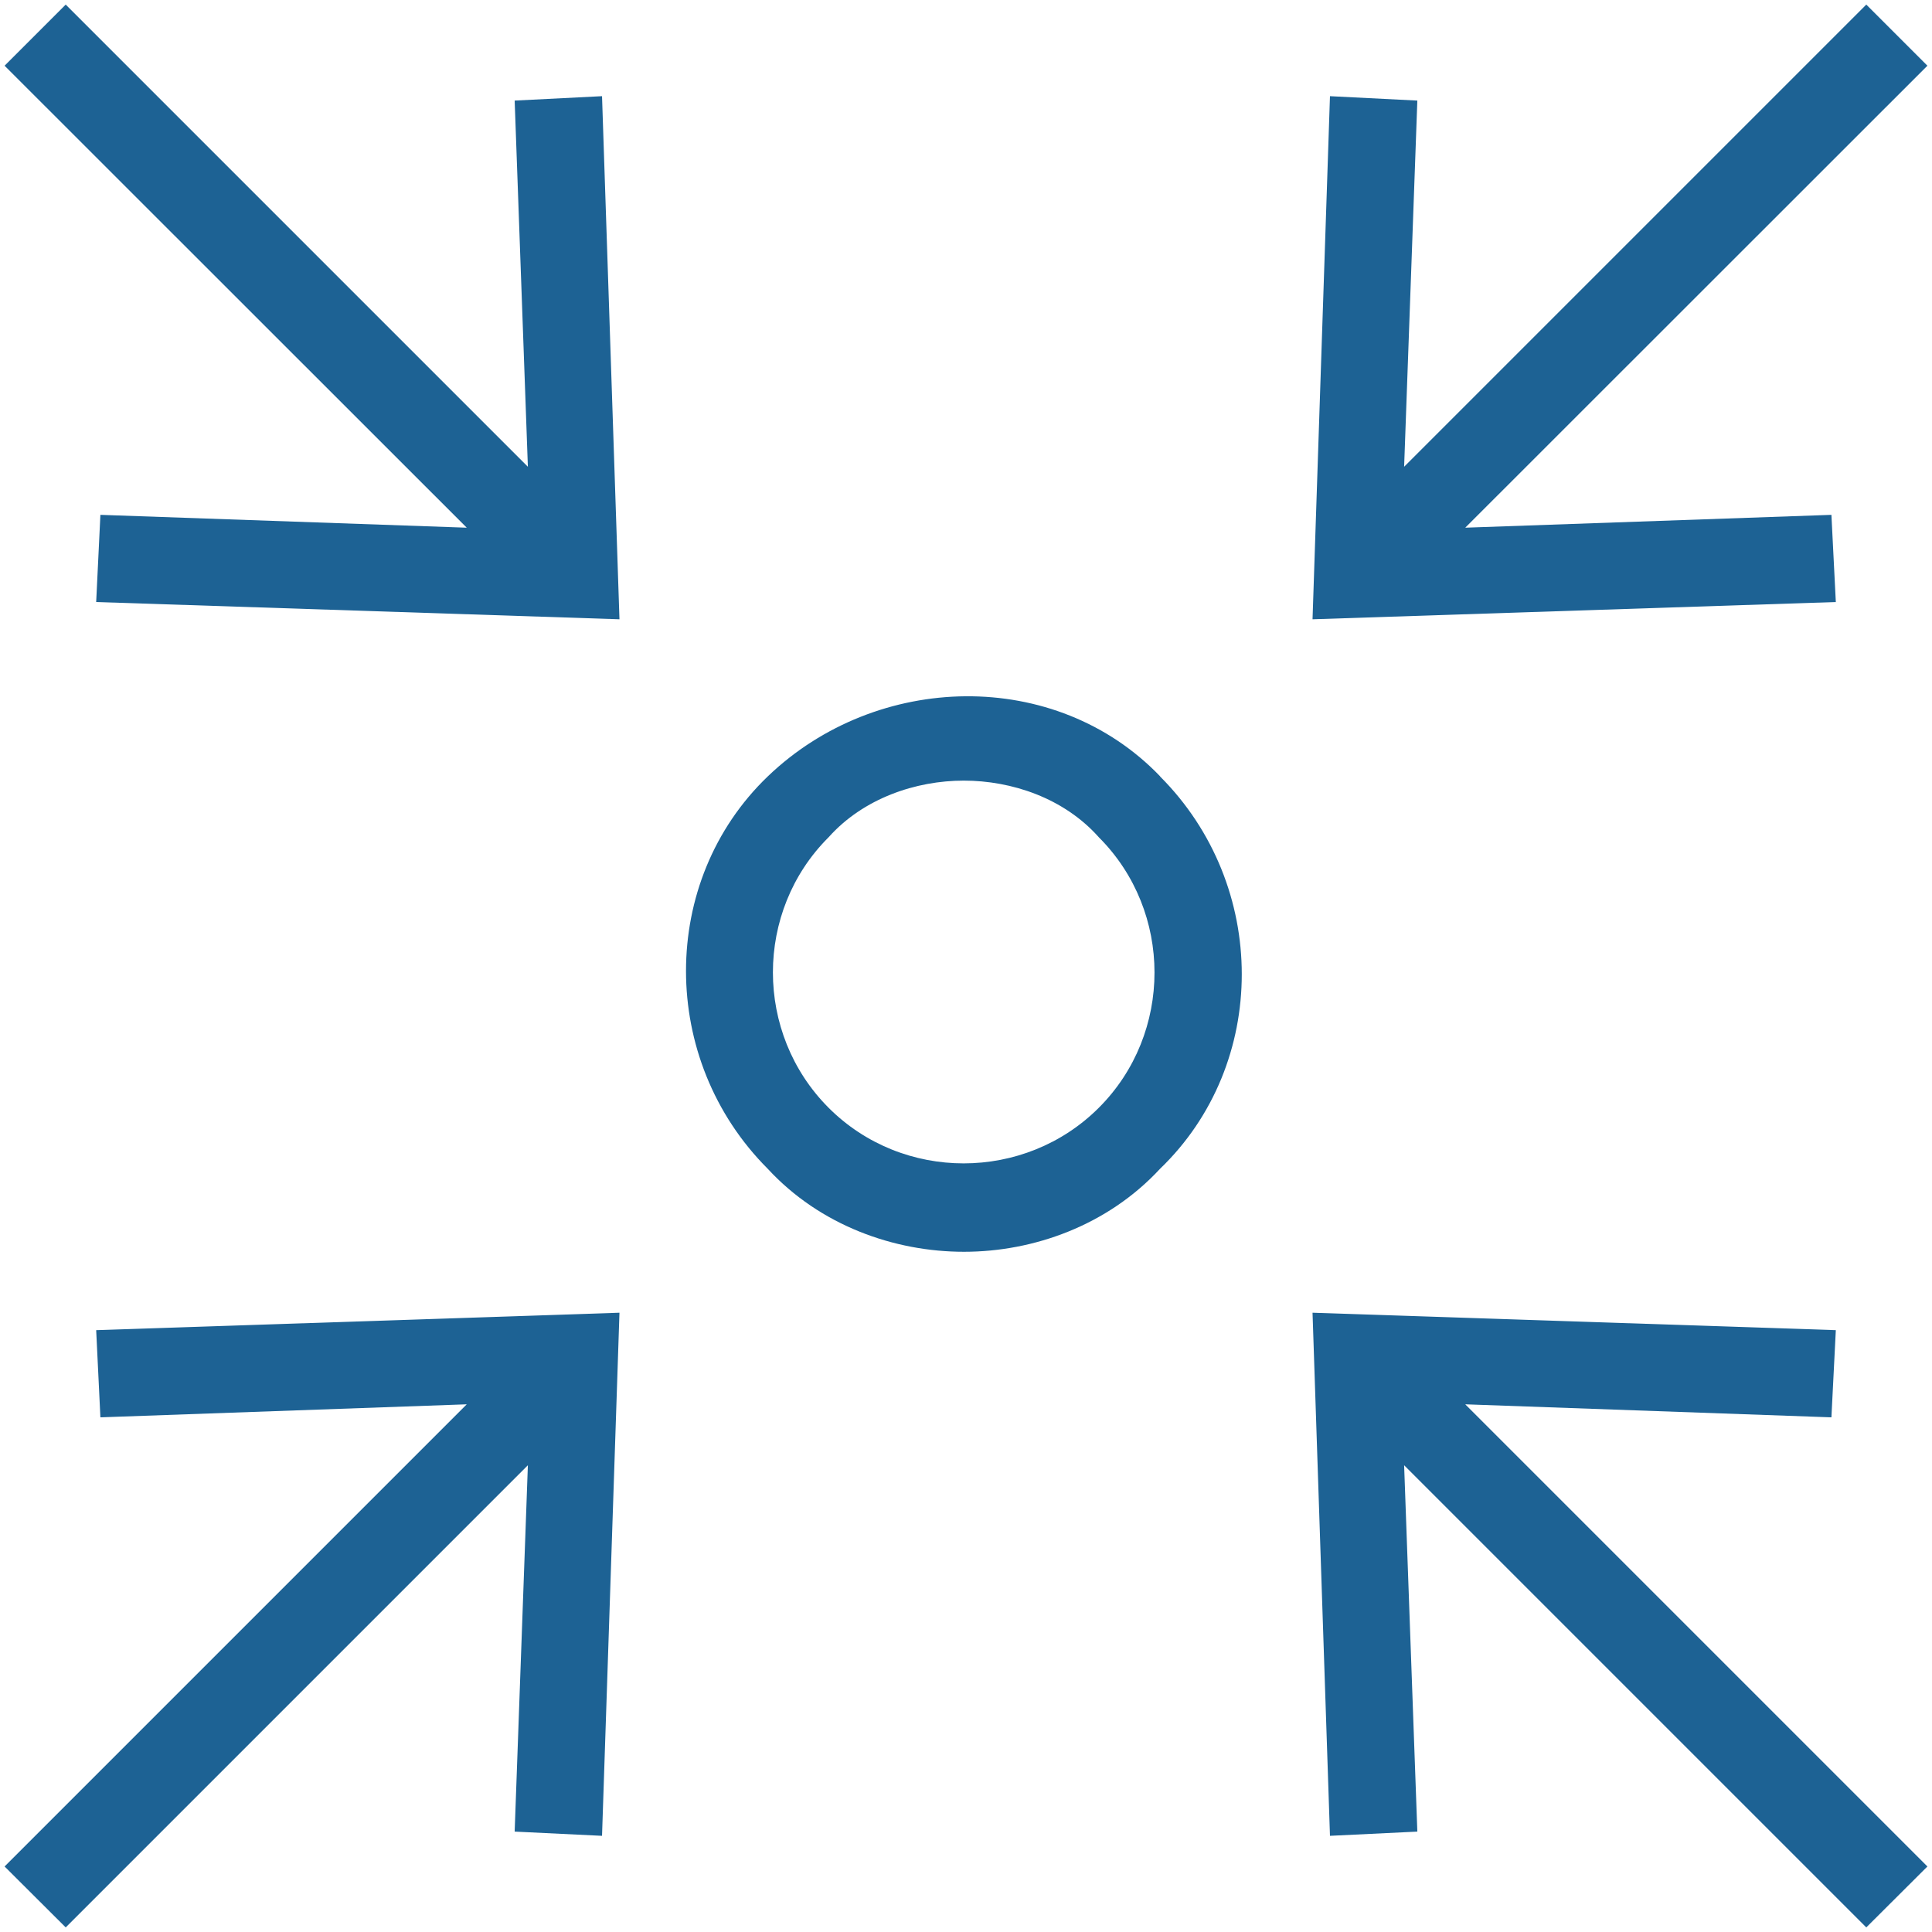
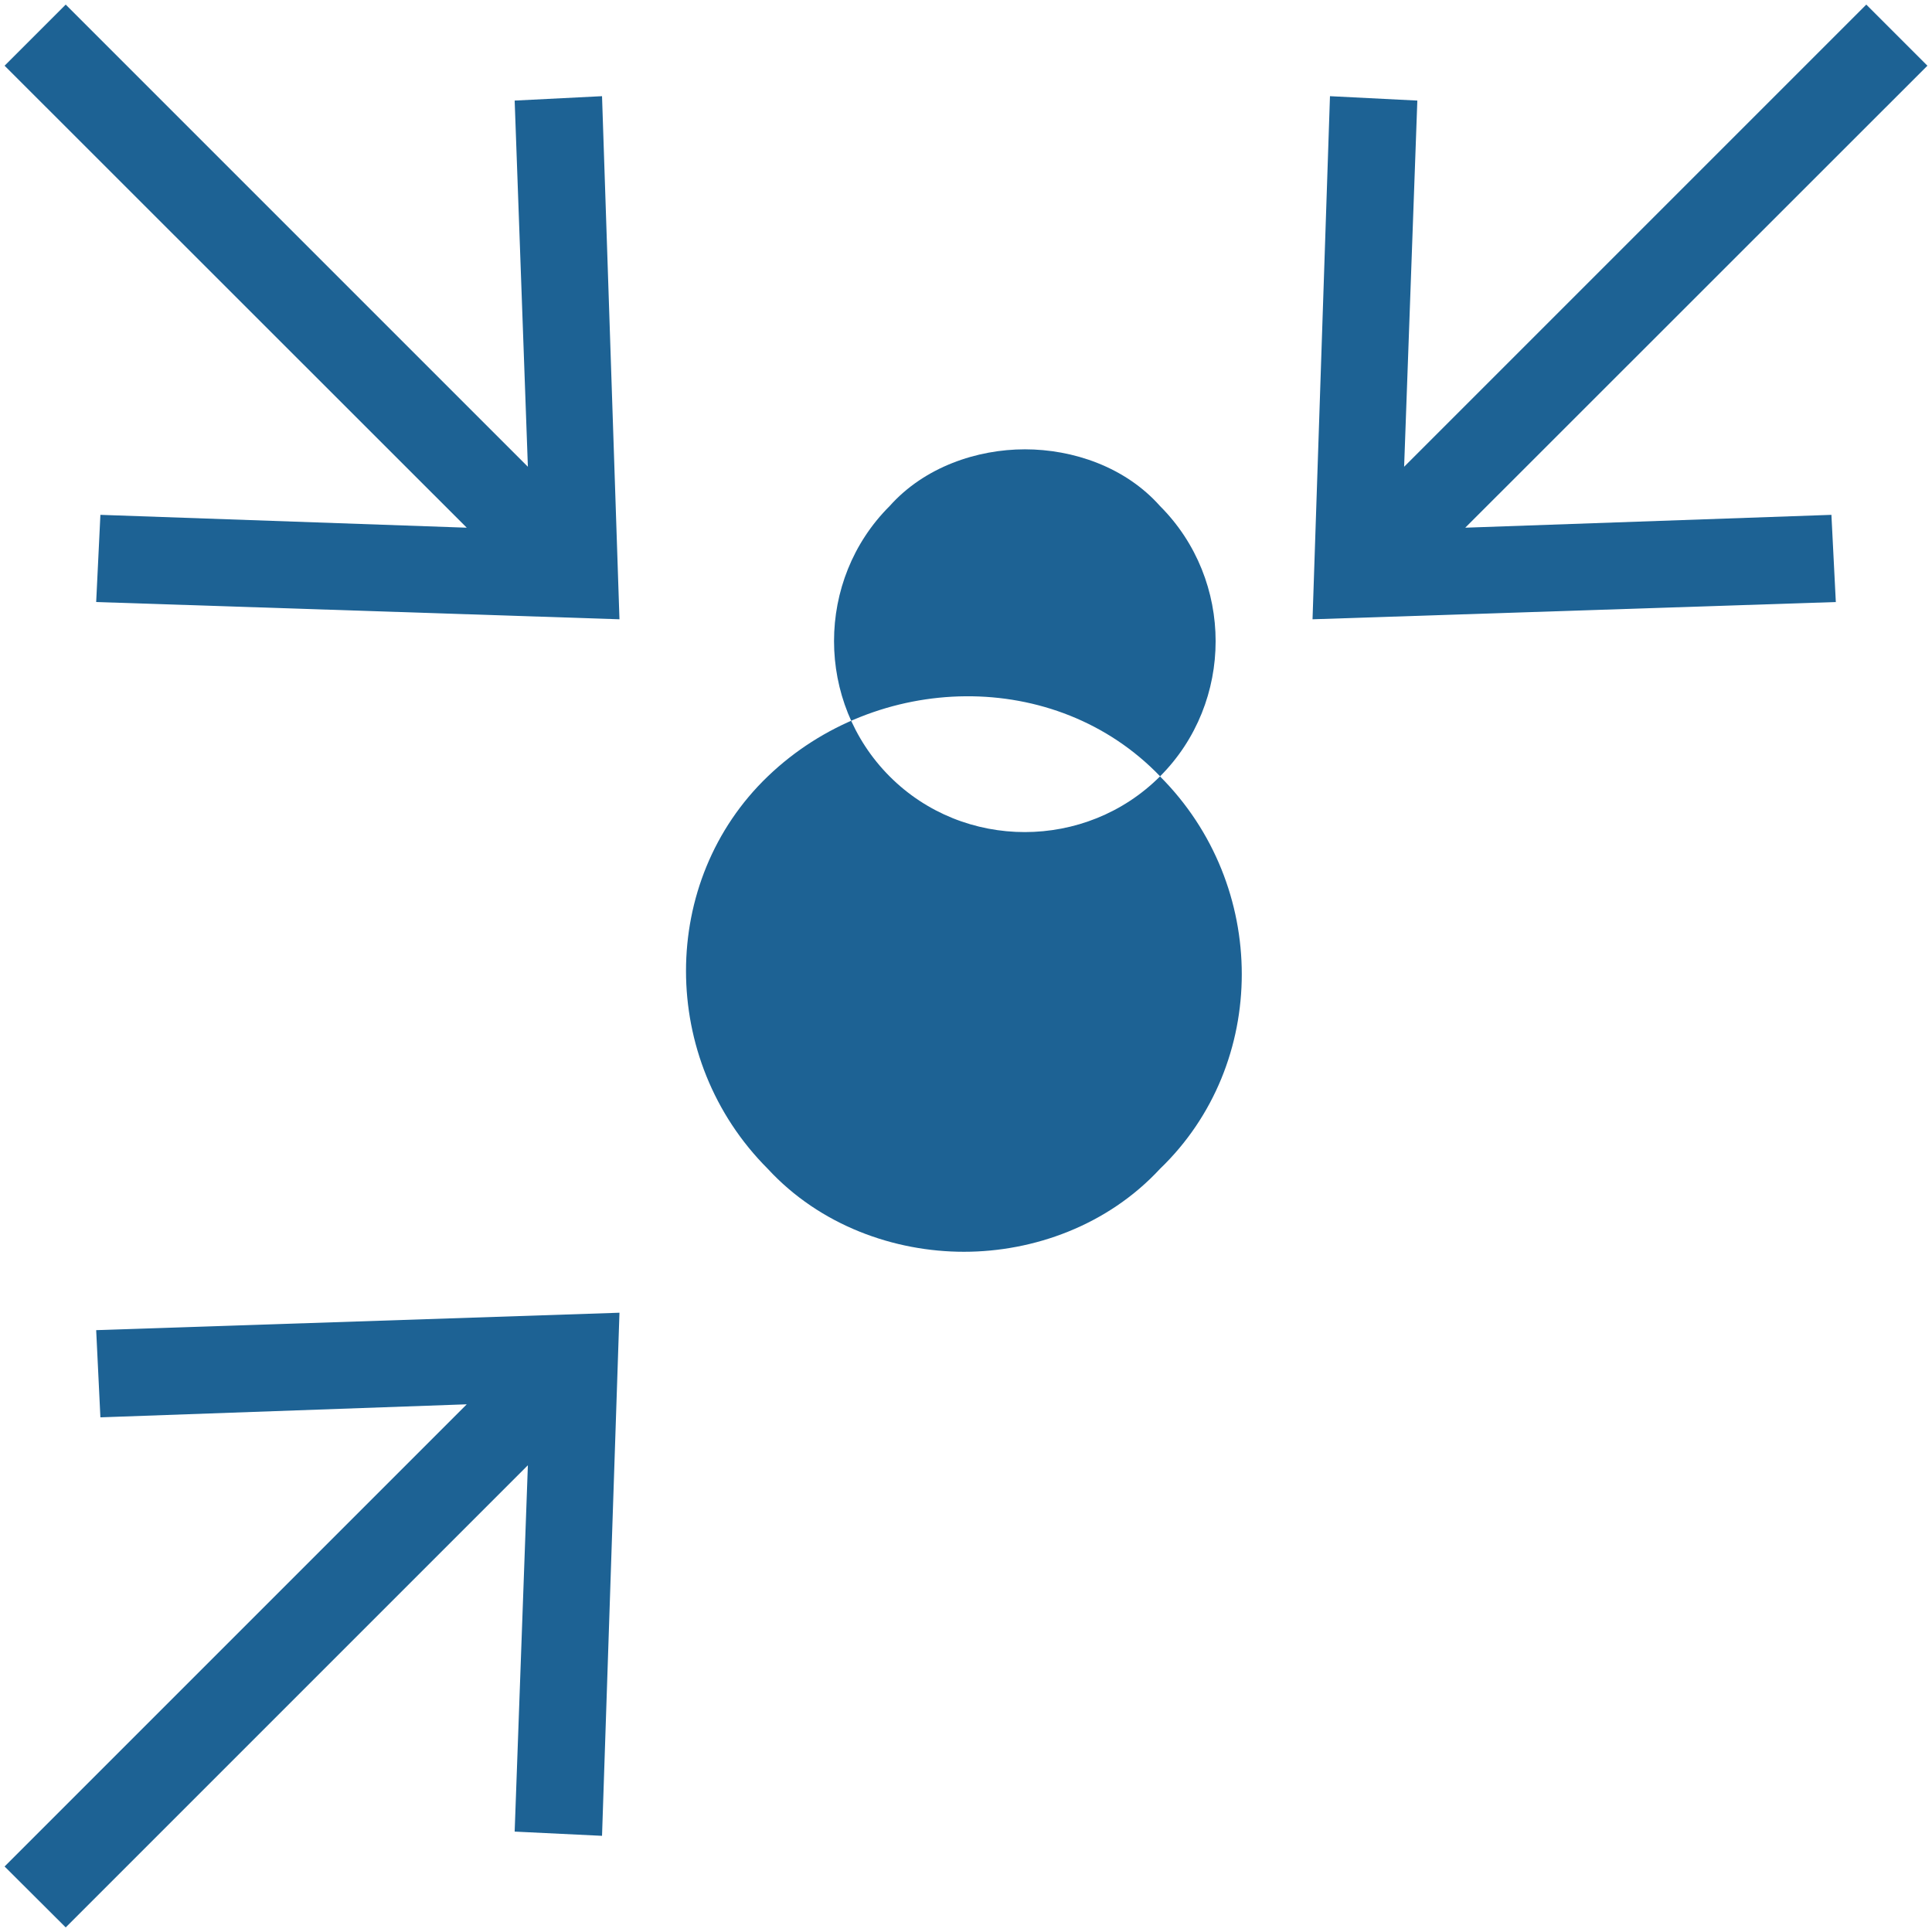
<svg xmlns="http://www.w3.org/2000/svg" id="Layer_2" data-name="Layer 2" viewBox="0 0 105.26 105.26">
  <defs>
    <style>
      .cls-1 {
        fill: #1D6294;
      }
    </style>
  </defs>
  <g id="icons">
    <g>
      <polygon class="cls-1" points="105.01 3.58 79.83 28.75 99.78 28.05 100.02 32.8 71.51 33.74 72.46 5.24 77.22 5.48 76.5 25.43 101.68 .25 105.01 3.58" />
-       <polygon class="cls-1" points="105.01 101.69 101.68 105.01 76.5 79.83 77.22 99.79 72.46 100.02 71.51 71.52 100.02 72.47 99.78 77.22 79.83 76.51 105.01 101.69" />
-       <path class="cls-1" d="M63.2,42.3c5.94,5.94,5.94,15.67,0,21.38-2.85,3.08-6.88,4.52-10.68,4.52s-7.84-1.43-10.69-4.52c-5.94-5.94-5.94-15.68,0-21.38,5.94-5.7,15.68-5.94,21.38,0ZM59.87,60.35c4.04-4.04,4.04-10.69,0-14.73-1.9-2.14-4.75-3.09-7.36-3.09s-5.47.96-7.37,3.09c-4.04,4.03-4.04,10.68,0,14.73s10.69,4.04,14.73,0Z" />
+       <path class="cls-1" d="M63.2,42.3c5.94,5.94,5.94,15.67,0,21.38-2.85,3.08-6.88,4.52-10.68,4.52s-7.84-1.43-10.69-4.52c-5.94-5.94-5.94-15.68,0-21.38,5.94-5.7,15.68-5.94,21.38,0Zc4.04-4.04,4.04-10.69,0-14.73-1.9-2.14-4.75-3.09-7.36-3.09s-5.47.96-7.37,3.09c-4.04,4.03-4.04,10.68,0,14.73s10.69,4.04,14.73,0Z" />
      <polygon class="cls-1" points="32.8 5.24 33.75 33.74 5.24 32.8 5.47 28.05 25.43 28.75 .25 3.58 3.58 .25 28.76 25.43 28.04 5.48 32.8 5.24" />
      <polygon class="cls-1" points="33.75 71.52 32.8 100.02 28.04 99.79 28.76 79.83 3.58 105.01 .25 101.69 25.43 76.51 5.47 77.22 5.24 72.47 33.75 71.52" />
    </g>
  </g>
</svg>